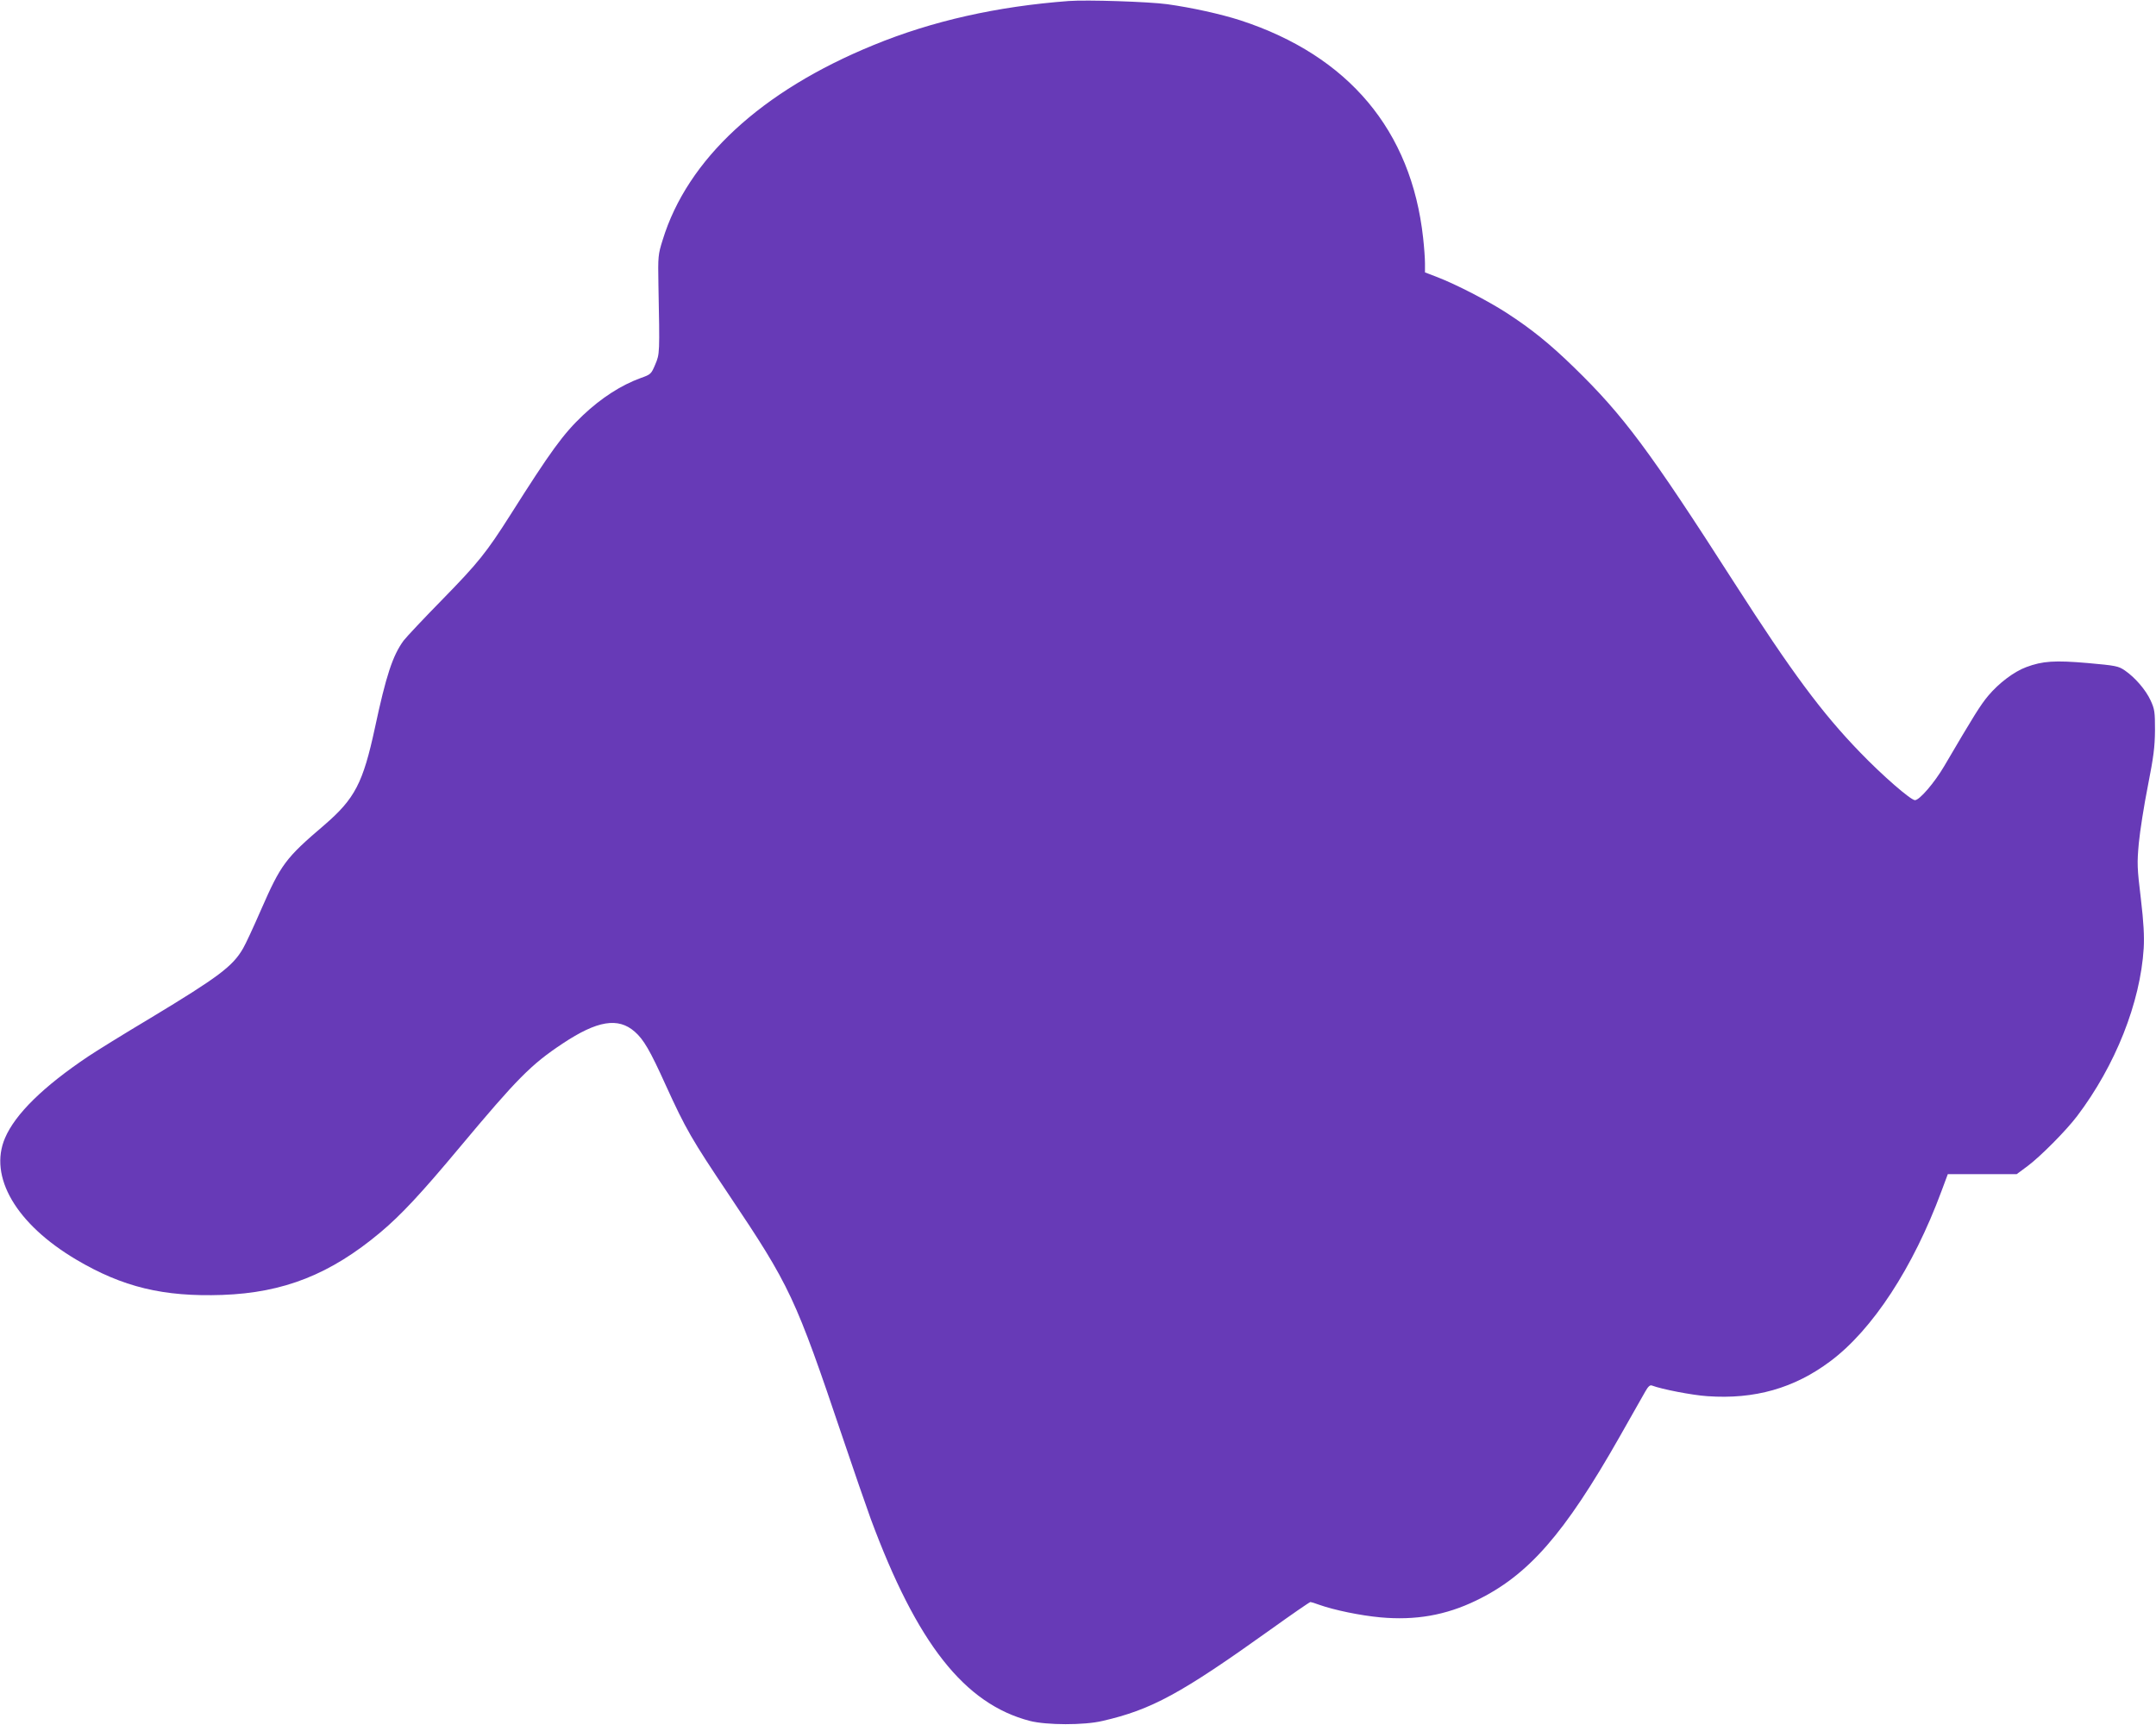
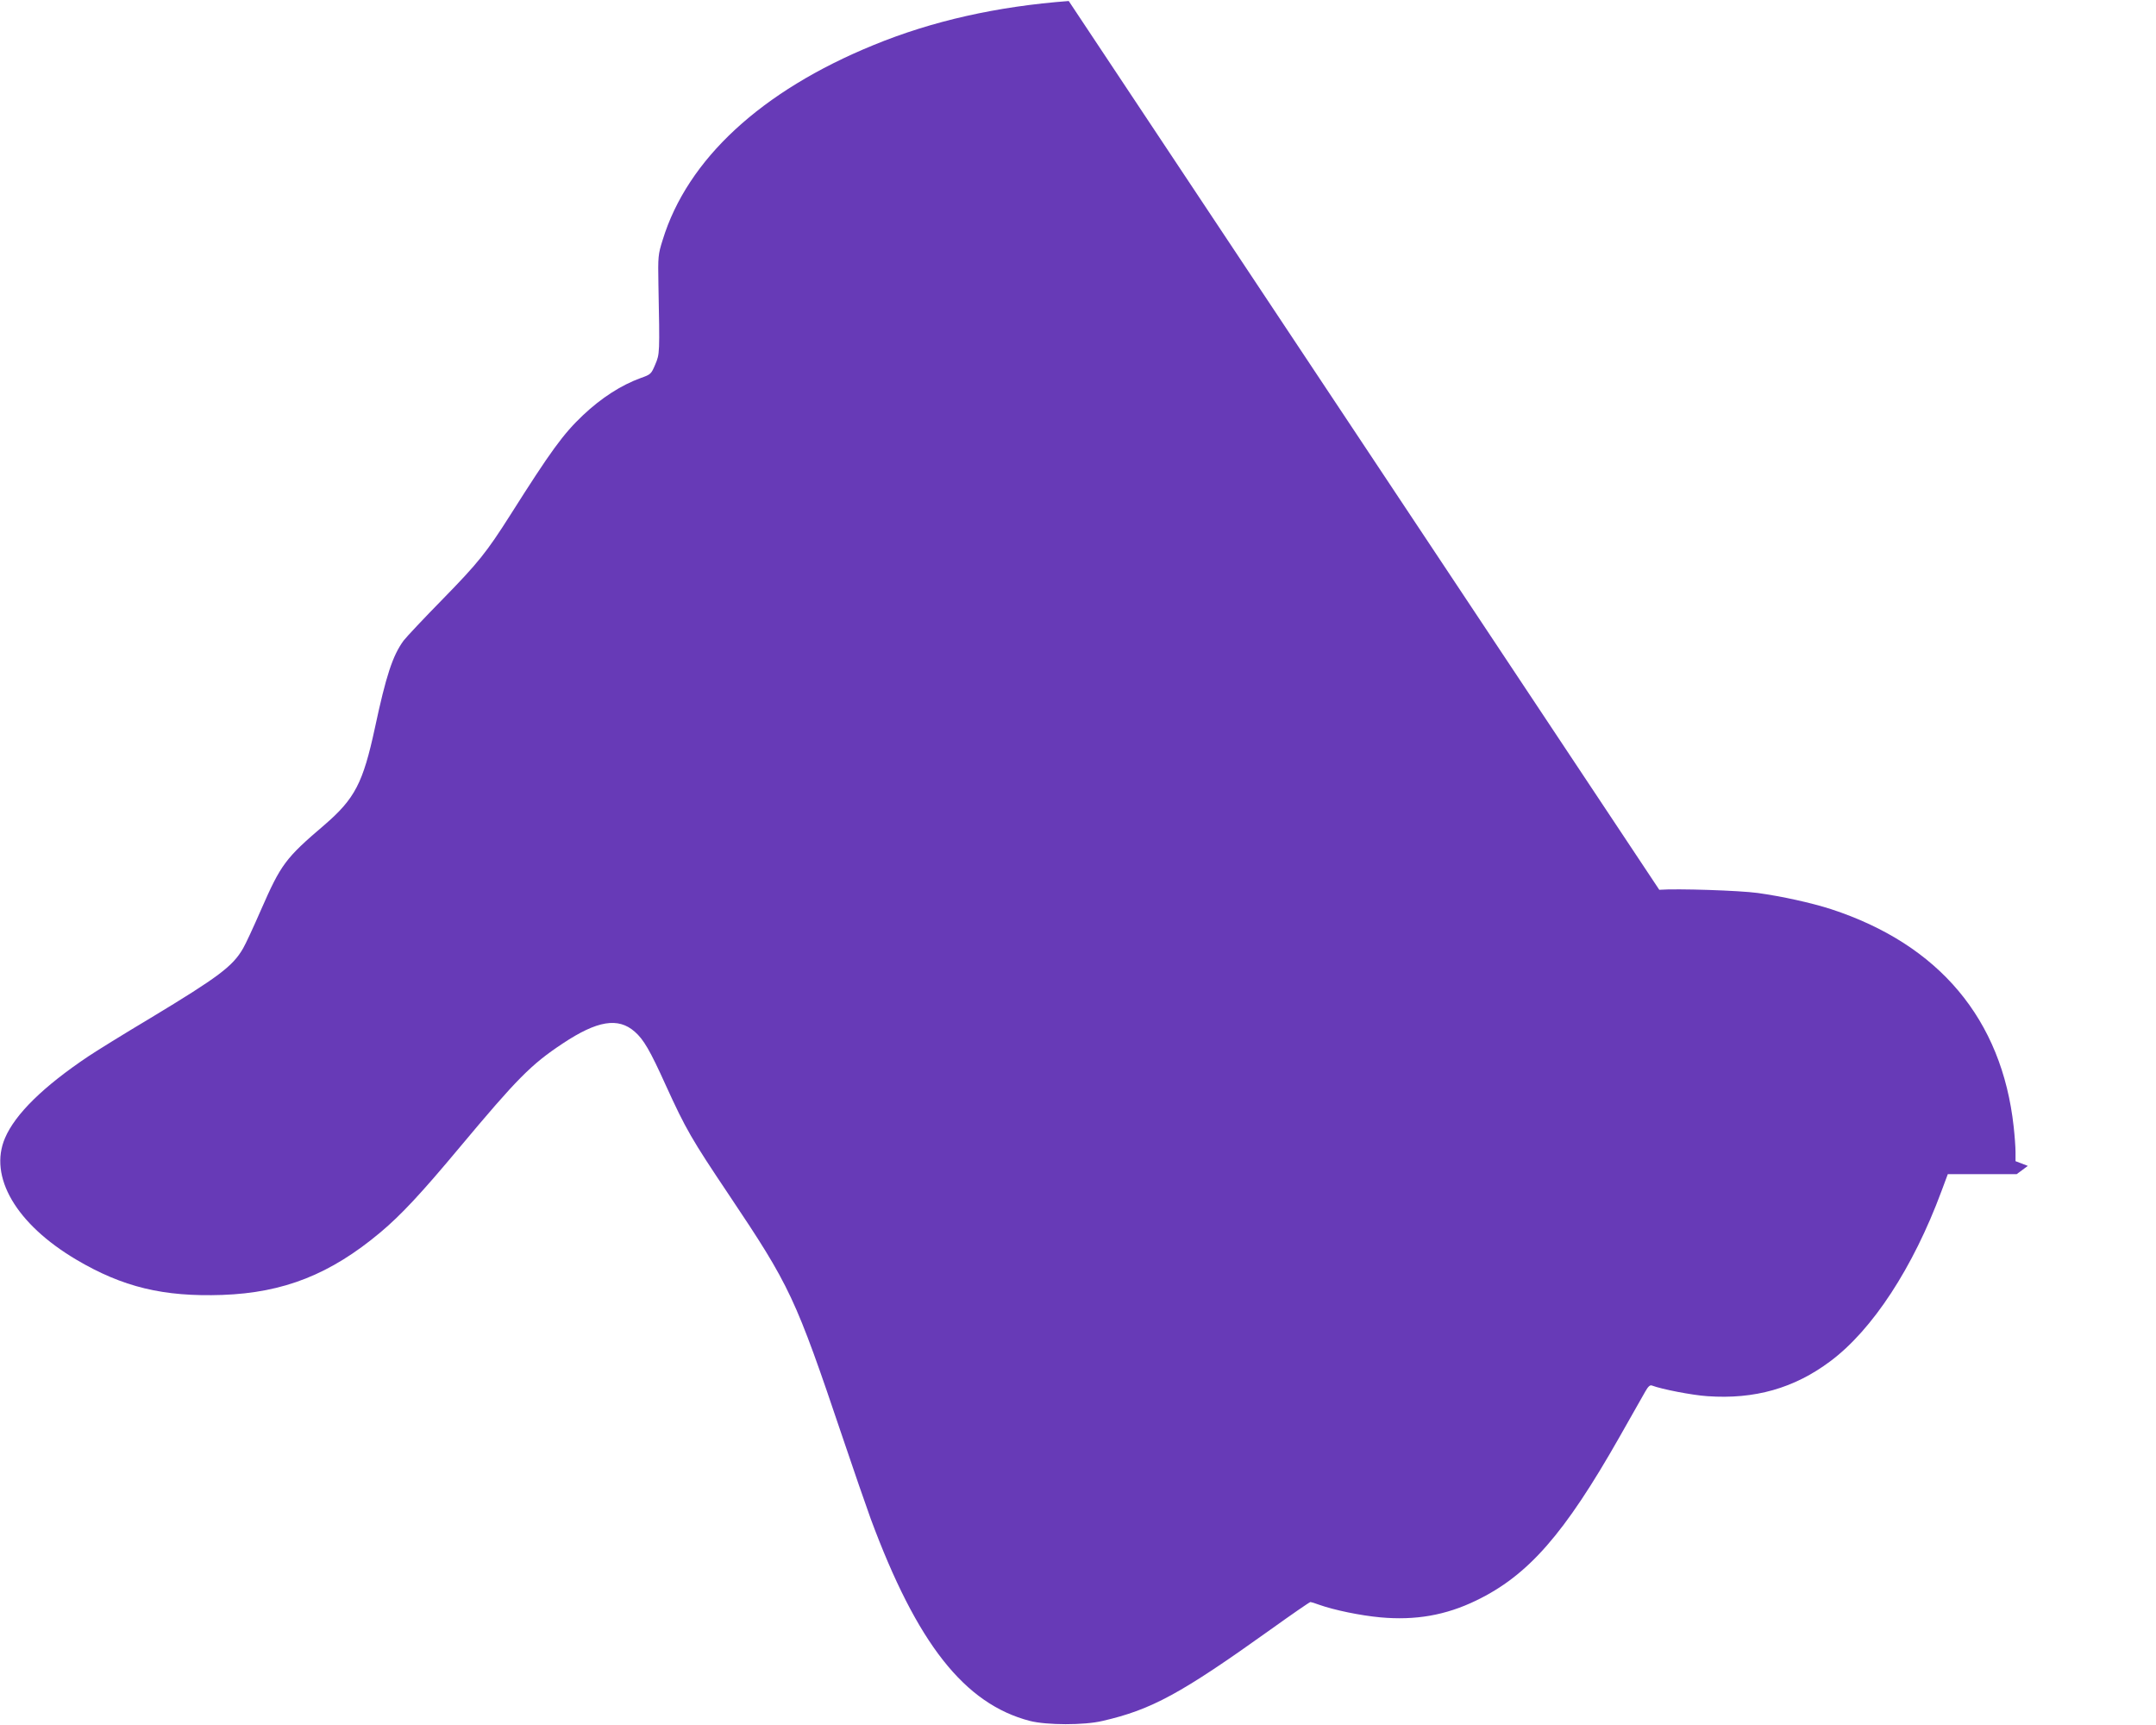
<svg xmlns="http://www.w3.org/2000/svg" version="1.0" width="1280pt" height="1024pt" viewBox="0 0 1280 1024" preserveAspectRatio="xMidYMid meet">
  <g transform="translate(0,1024) scale(0.1,-0.1)" fill="#673ab7" stroke="none">
-     <path d="M6345 10234 c-425 -32 -810 -118 -1160 -262 -665 -272 -1104 -677 -1251 -1157 -27 -86 -28 -97 -25 -265 8 -411 8 -410 -19 -474 -24 -57 -27 -59 -86 -80 -116 -42 -234 -118 -343 -221 -118 -112 -190 -211 -430 -590 -143 -225 -191 -285 -401 -500 -113 -115 -218 -227 -234 -248 -65 -89 -104 -208 -170 -517 -71 -329 -119 -421 -301 -578 -231 -197 -257 -233 -375 -502 -44 -101 -92 -205 -107 -230 -61 -106 -145 -169 -549 -413 -161 -96 -327 -199 -370 -228 -267 -179 -433 -342 -494 -484 -99 -230 66 -511 422 -722 277 -164 519 -222 868 -210 365 13 642 123 938 371 124 104 243 232 471 505 342 409 424 492 611 616 206 137 330 157 428 71 53 -46 91 -111 185 -319 119 -261 154 -321 372 -646 367 -548 395 -606 680 -1451 62 -184 136 -398 164 -475 275 -742 557 -1100 946 -1201 99 -25 321 -26 430 0 292 67 466 162 996 541 127 91 234 165 239 165 4 0 27 -7 51 -16 90 -32 245 -64 364 -75 207 -19 388 12 569 100 309 149 524 395 851 971 70 124 138 244 152 268 18 32 29 42 41 37 58 -22 238 -57 328 -63 281 -20 516 47 730 207 251 187 492 556 660 1009 l38 102 204 0 205 0 66 49 c76 57 227 209 293 296 227 300 375 673 395 996 4 71 0 151 -17 295 -22 181 -23 209 -12 329 7 72 31 226 54 341 34 173 41 229 42 329 0 109 -2 125 -26 177 -29 63 -92 136 -153 178 -38 26 -53 29 -220 44 -197 17 -268 12 -365 -24 -73 -27 -163 -95 -226 -170 -46 -55 -83 -114 -262 -419 -57 -97 -146 -201 -173 -201 -25 0 -194 147 -325 283 -228 235 -408 479 -744 1002 -509 794 -662 999 -956 1285 -144 140 -252 227 -400 323 -110 71 -297 168 -411 212 l-73 28 0 54 c0 30 -5 97 -11 151 -70 637 -442 1081 -1084 1291 -118 38 -291 76 -435 96 -109 15 -478 27 -585 19z" />
+     <path d="M6345 10234 c-425 -32 -810 -118 -1160 -262 -665 -272 -1104 -677 -1251 -1157 -27 -86 -28 -97 -25 -265 8 -411 8 -410 -19 -474 -24 -57 -27 -59 -86 -80 -116 -42 -234 -118 -343 -221 -118 -112 -190 -211 -430 -590 -143 -225 -191 -285 -401 -500 -113 -115 -218 -227 -234 -248 -65 -89 -104 -208 -170 -517 -71 -329 -119 -421 -301 -578 -231 -197 -257 -233 -375 -502 -44 -101 -92 -205 -107 -230 -61 -106 -145 -169 -549 -413 -161 -96 -327 -199 -370 -228 -267 -179 -433 -342 -494 -484 -99 -230 66 -511 422 -722 277 -164 519 -222 868 -210 365 13 642 123 938 371 124 104 243 232 471 505 342 409 424 492 611 616 206 137 330 157 428 71 53 -46 91 -111 185 -319 119 -261 154 -321 372 -646 367 -548 395 -606 680 -1451 62 -184 136 -398 164 -475 275 -742 557 -1100 946 -1201 99 -25 321 -26 430 0 292 67 466 162 996 541 127 91 234 165 239 165 4 0 27 -7 51 -16 90 -32 245 -64 364 -75 207 -19 388 12 569 100 309 149 524 395 851 971 70 124 138 244 152 268 18 32 29 42 41 37 58 -22 238 -57 328 -63 281 -20 516 47 730 207 251 187 492 556 660 1009 l38 102 204 0 205 0 66 49 l-73 28 0 54 c0 30 -5 97 -11 151 -70 637 -442 1081 -1084 1291 -118 38 -291 76 -435 96 -109 15 -478 27 -585 19z" />
  </g>
</svg>